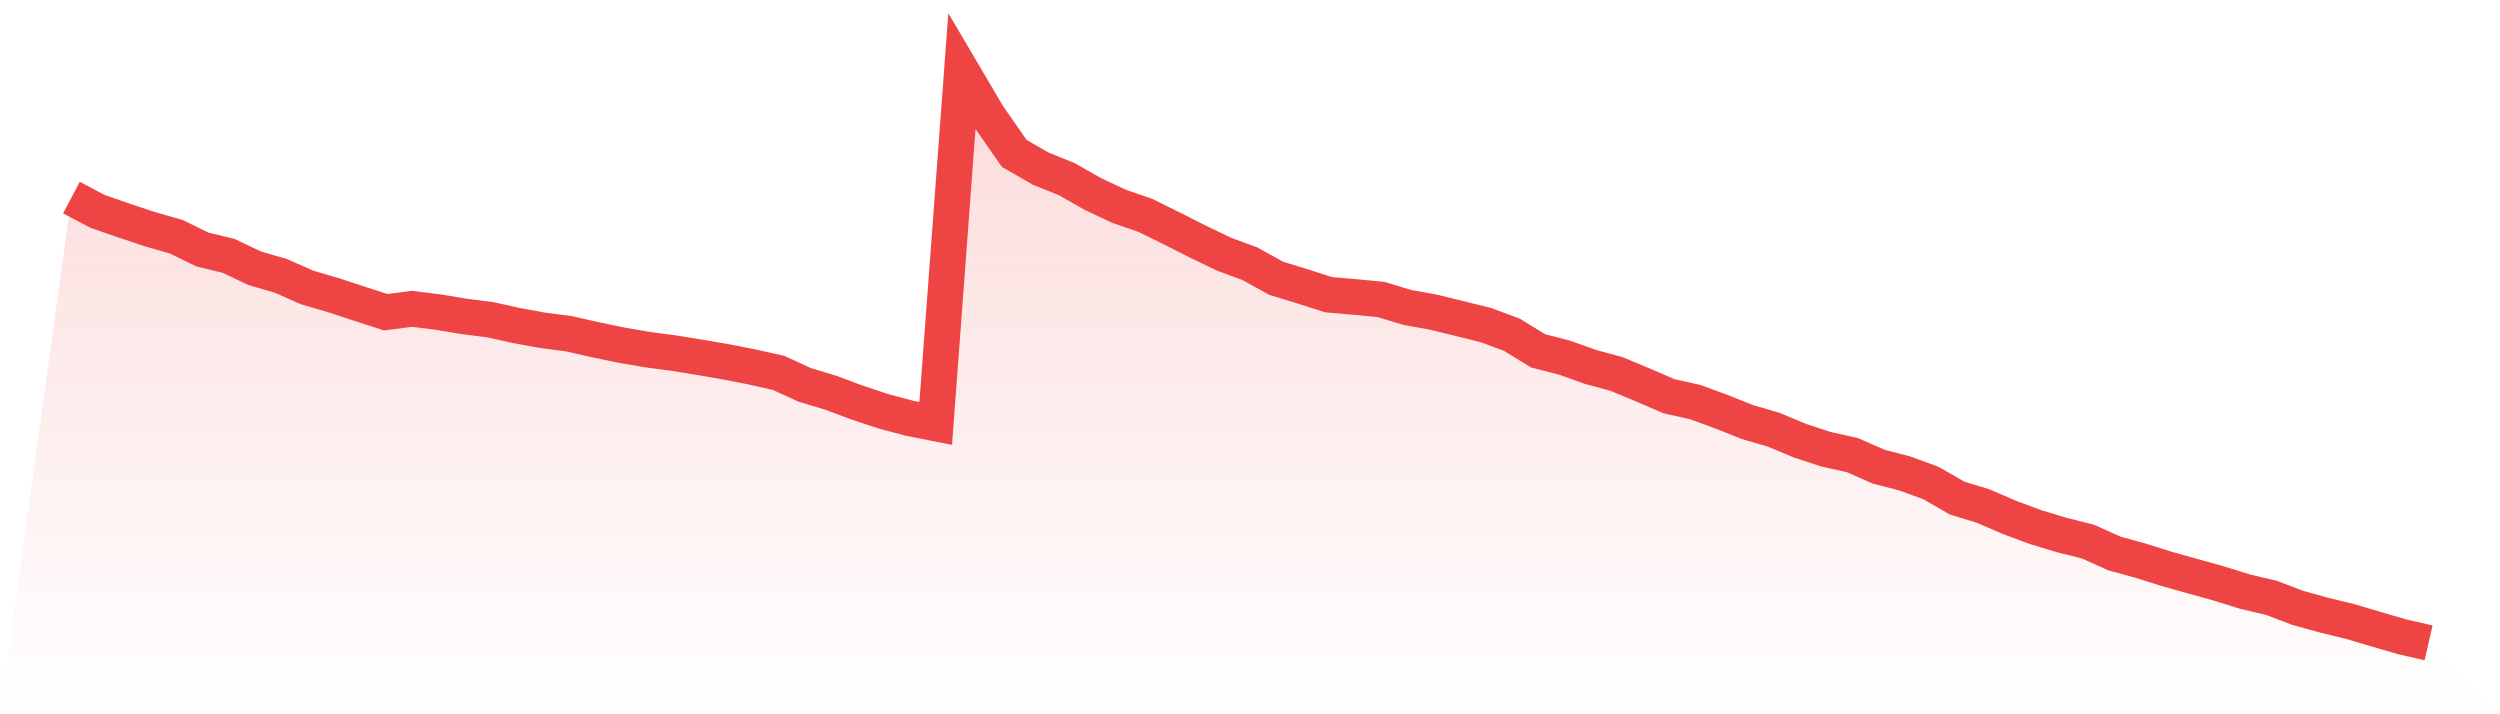
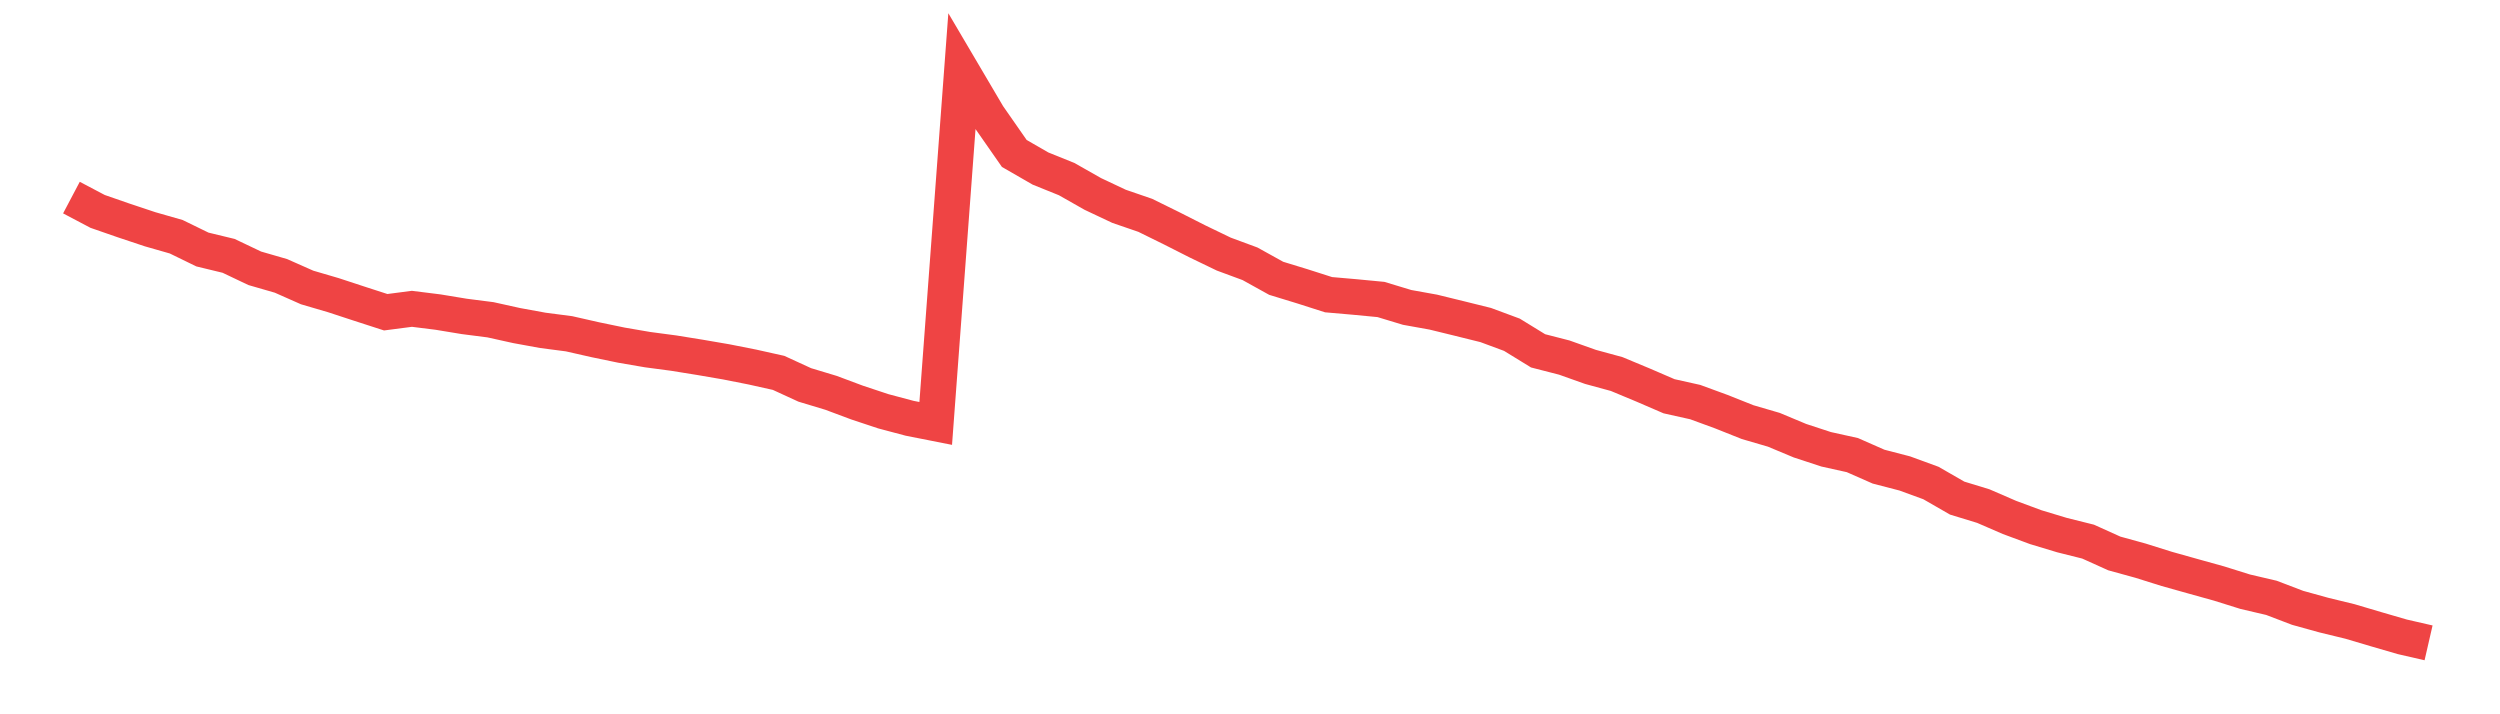
<svg xmlns="http://www.w3.org/2000/svg" viewBox="0 0 140 40">
  <defs>
    <linearGradient id="gradient" x1="0" x2="0" y1="0" y2="1">
      <stop offset="0%" stop-color="#ef4444" stop-opacity="0.2" />
      <stop offset="100%" stop-color="#ef4444" stop-opacity="0" />
    </linearGradient>
  </defs>
-   <path d="M4,11.065 L4,11.065 L5.467,11.839 L6.933,12.348 L8.4,12.837 L9.867,13.257 L11.333,13.972 L12.8,14.327 L14.267,15.025 L15.733,15.449 L17.2,16.099 L18.667,16.529 L20.133,17.01 L21.6,17.485 L23.067,17.294 L24.533,17.477 L26,17.719 L27.467,17.907 L28.933,18.232 L30.4,18.5 L31.867,18.691 L33.333,19.024 L34.8,19.328 L36.267,19.58 L37.733,19.775 L39.2,20.012 L40.667,20.264 L42.133,20.554 L43.6,20.881 L45.067,21.555 L46.533,21.997 L48,22.545 L49.467,23.032 L50.933,23.422 L52.4,23.712 L53.867,4 L55.333,6.488 L56.8,8.593 L58.267,9.438 L59.733,10.03 L61.2,10.862 L62.667,11.554 L64.133,12.058 L65.6,12.78 L67.067,13.523 L68.533,14.23 L70,14.772 L71.467,15.585 L72.933,16.034 L74.4,16.503 L75.867,16.631 L77.333,16.771 L78.8,17.215 L80.267,17.479 L81.733,17.838 L83.2,18.202 L84.667,18.746 L86.133,19.647 L87.6,20.024 L89.067,20.546 L90.533,20.946 L92,21.557 L93.467,22.19 L94.933,22.517 L96.4,23.055 L97.867,23.639 L99.333,24.067 L100.8,24.68 L102.267,25.161 L103.733,25.486 L105.2,26.132 L106.667,26.513 L108.133,27.049 L109.6,27.893 L111.067,28.342 L112.533,28.977 L114,29.521 L115.467,29.964 L116.933,30.331 L118.4,30.993 L119.867,31.397 L121.333,31.857 L122.8,32.269 L124.267,32.677 L125.733,33.136 L127.2,33.479 L128.667,34.039 L130.133,34.445 L131.6,34.802 L133.067,35.237 L134.533,35.663 L136,36 L140,40 L0,40 z" fill="url(#gradient)" />
  <path d="M4,11.065 L4,11.065 L5.467,11.839 L6.933,12.348 L8.4,12.837 L9.867,13.257 L11.333,13.972 L12.8,14.327 L14.267,15.025 L15.733,15.449 L17.2,16.099 L18.667,16.529 L20.133,17.01 L21.6,17.485 L23.067,17.294 L24.533,17.477 L26,17.719 L27.467,17.907 L28.933,18.232 L30.4,18.5 L31.867,18.691 L33.333,19.024 L34.8,19.328 L36.267,19.58 L37.733,19.775 L39.2,20.012 L40.667,20.264 L42.133,20.554 L43.6,20.881 L45.067,21.555 L46.533,21.997 L48,22.545 L49.467,23.032 L50.933,23.422 L52.4,23.712 L53.867,4 L55.333,6.488 L56.8,8.593 L58.267,9.438 L59.733,10.03 L61.2,10.862 L62.667,11.554 L64.133,12.058 L65.6,12.78 L67.067,13.523 L68.533,14.23 L70,14.772 L71.467,15.585 L72.933,16.034 L74.4,16.503 L75.867,16.631 L77.333,16.771 L78.8,17.215 L80.267,17.479 L81.733,17.838 L83.2,18.202 L84.667,18.746 L86.133,19.647 L87.6,20.024 L89.067,20.546 L90.533,20.946 L92,21.557 L93.467,22.19 L94.933,22.517 L96.4,23.055 L97.867,23.639 L99.333,24.067 L100.8,24.68 L102.267,25.161 L103.733,25.486 L105.2,26.132 L106.667,26.513 L108.133,27.049 L109.6,27.893 L111.067,28.342 L112.533,28.977 L114,29.521 L115.467,29.964 L116.933,30.331 L118.4,30.993 L119.867,31.397 L121.333,31.857 L122.8,32.269 L124.267,32.677 L125.733,33.136 L127.2,33.479 L128.667,34.039 L130.133,34.445 L131.6,34.802 L133.067,35.237 L134.533,35.663 L136,36" fill="none" stroke="#ef4444" stroke-width="2" />
</svg>